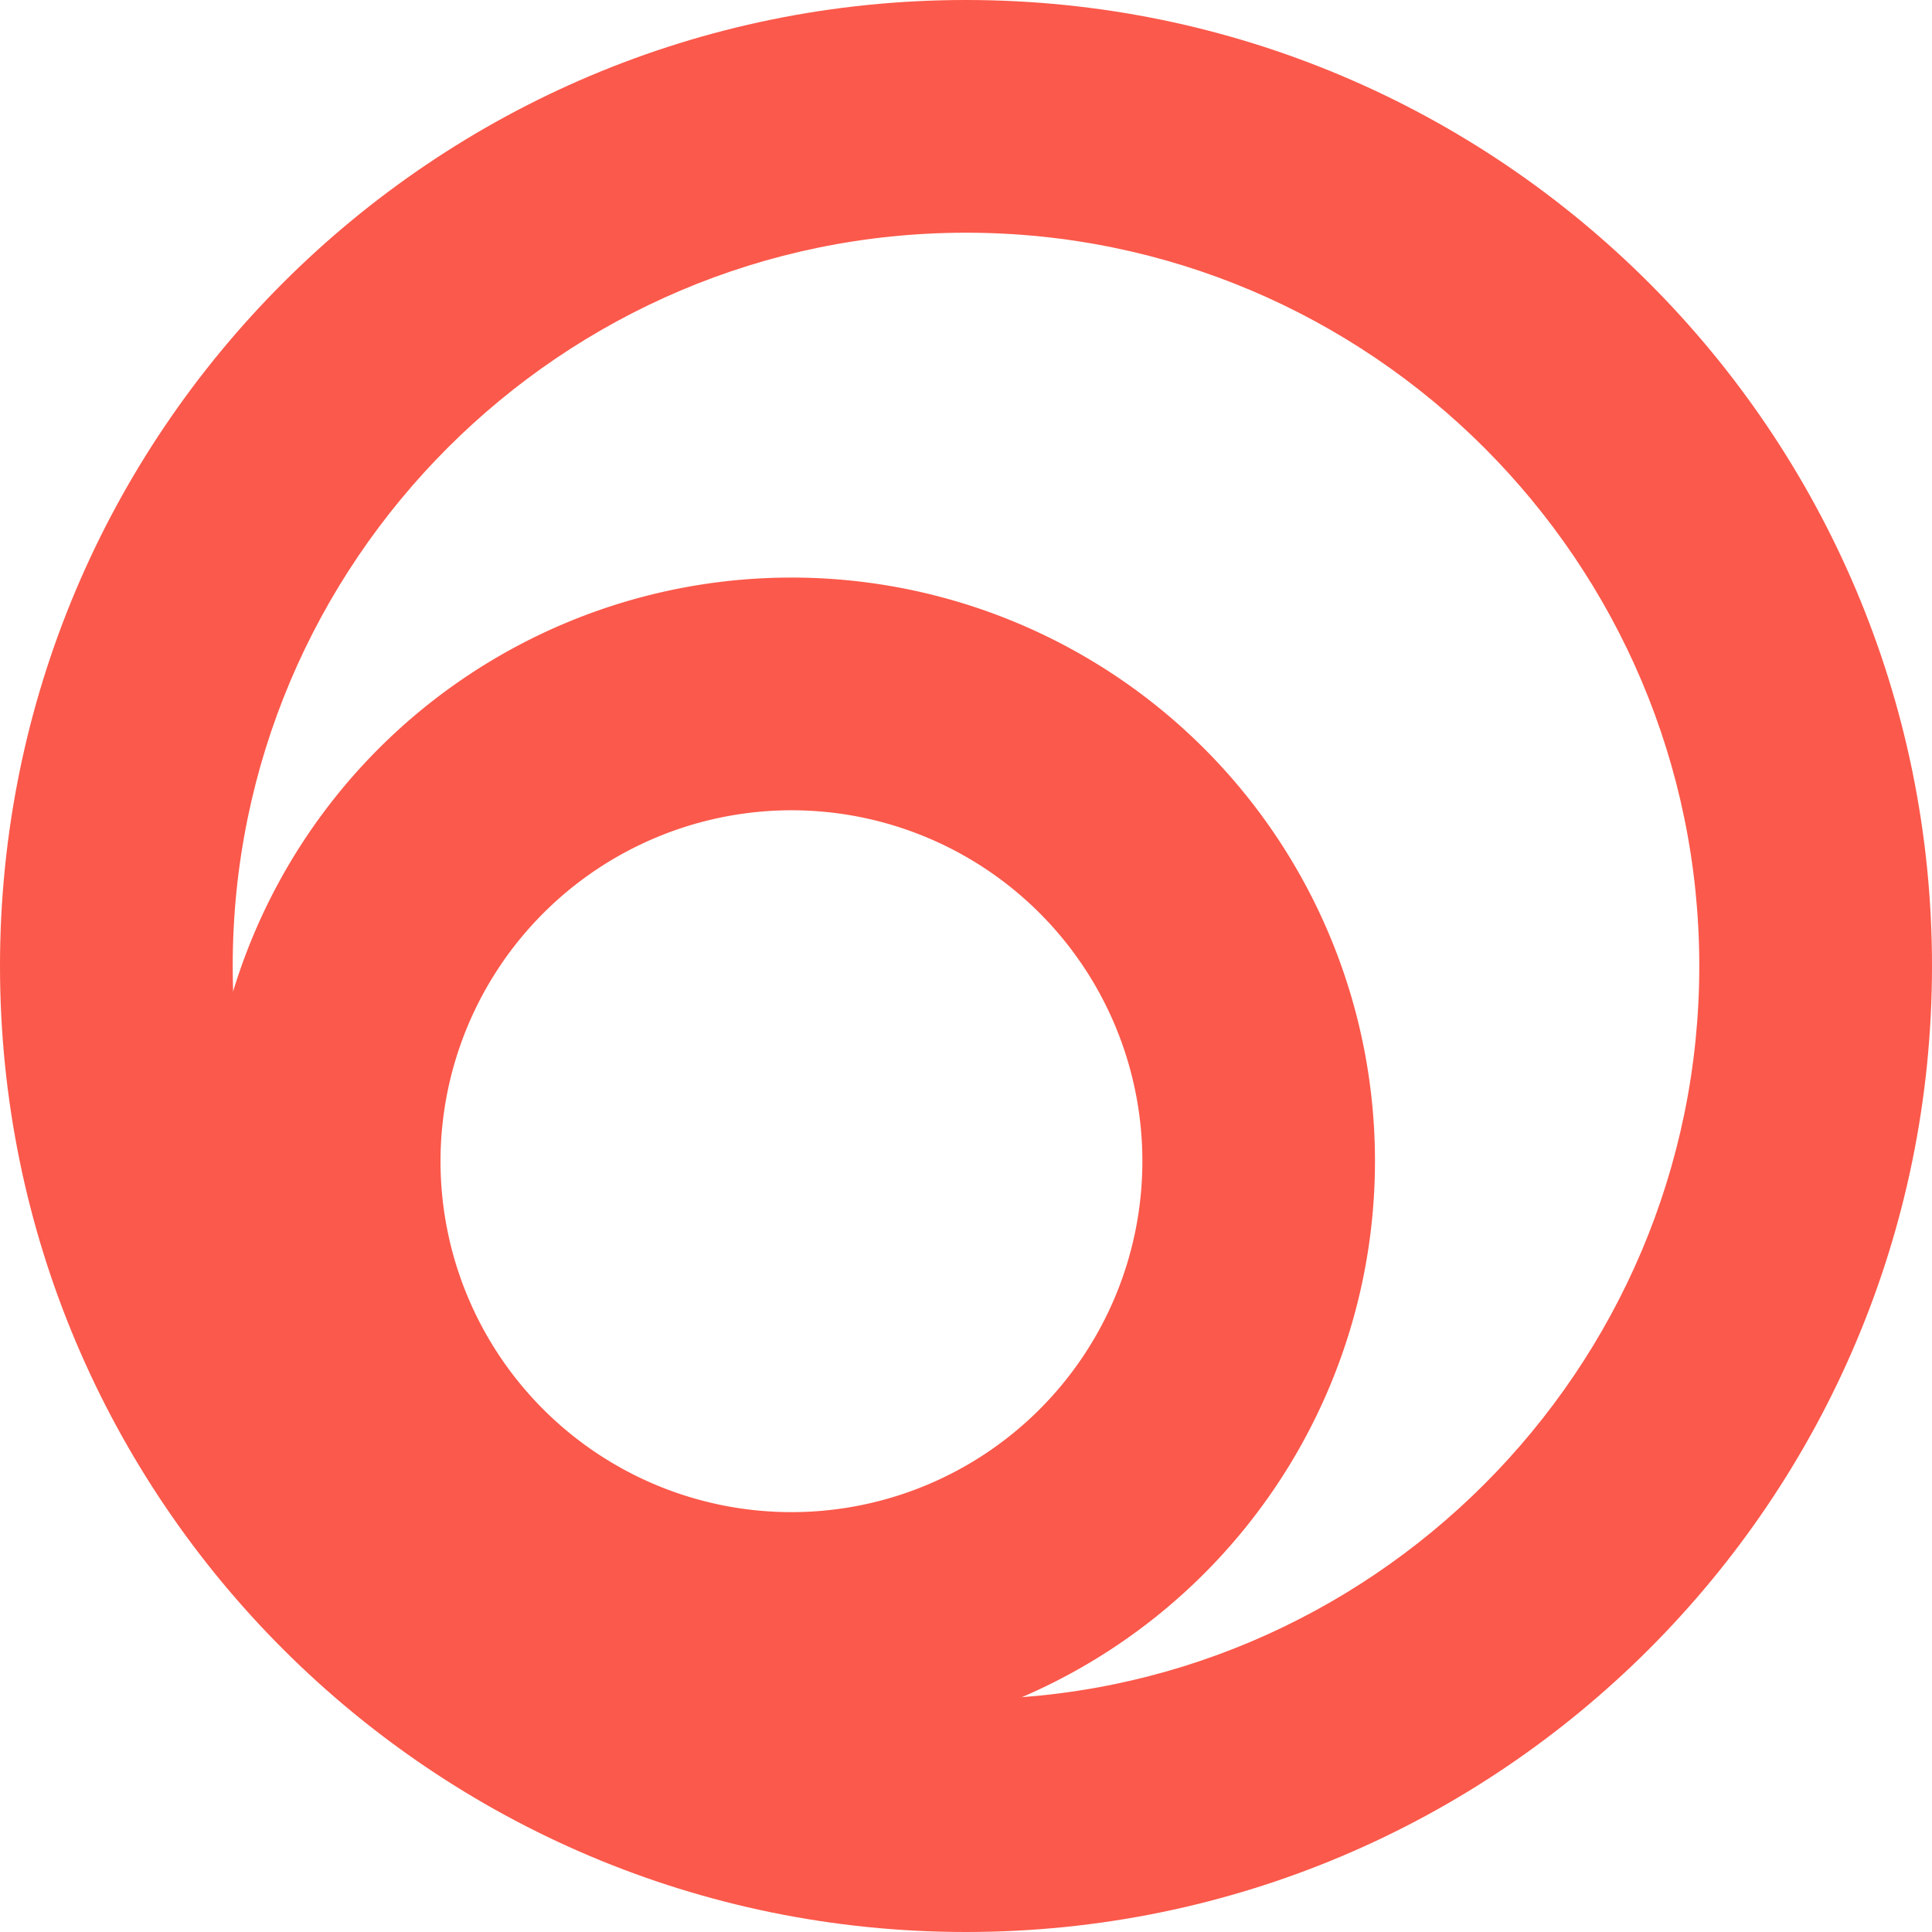
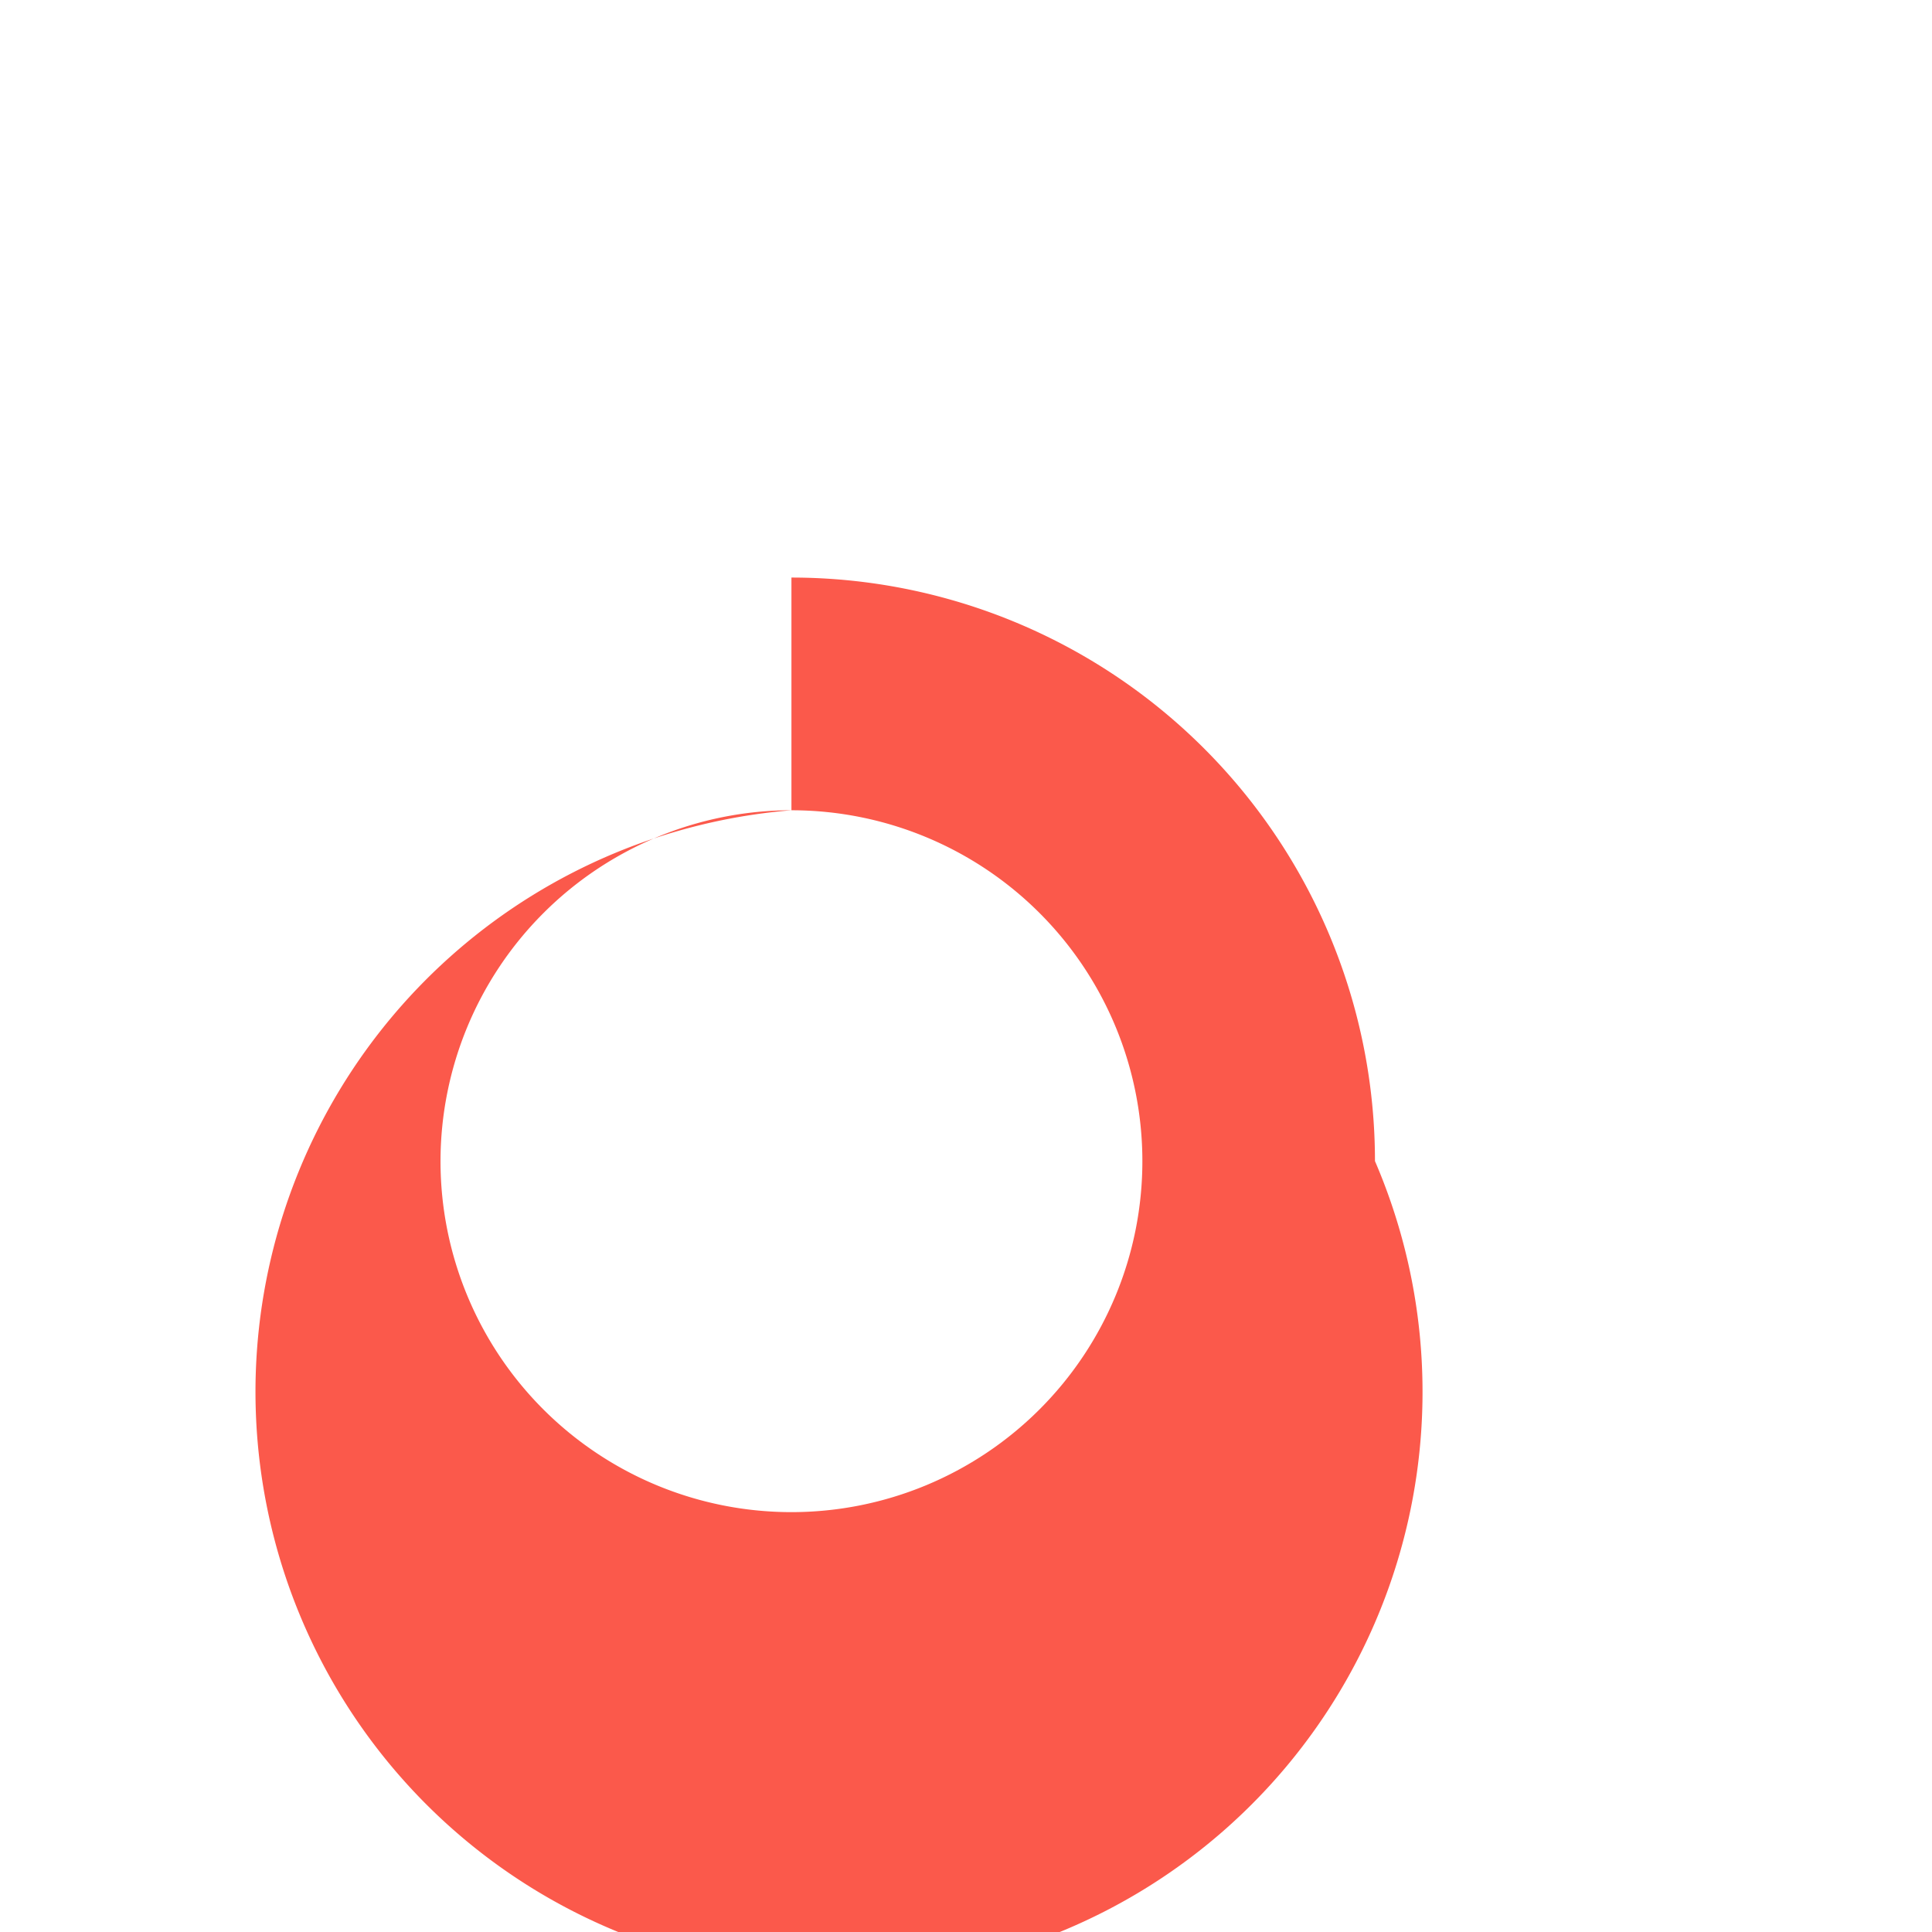
<svg xmlns="http://www.w3.org/2000/svg" viewBox="0 0 512 512">
  <g id="Layer_2" data-name="Layer 2">
    <g id="Layer_1-2" data-name="Layer 1">
-       <path d="M209.74,214.73a93,93,0,1,1-93,93,93.08,93.08,0,0,1,93-93m0-61.67A154.64,154.64,0,1,0,364.38,307.7,154.63,154.63,0,0,0,209.74,153.06Z" style="fill:#fb594b" />
-       <path d="M256,61.67c107.15,0,194.33,87.18,194.33,194.33S363.15,450.33,256,450.33,61.67,363.15,61.67,256,148.85,61.67,256,61.67M256,0C114.61,0,0,114.62,0,256S114.61,512,256,512,512,397.38,512,256,397.38,0,256,0Z" style="fill:#fb594b" />
+       <path d="M209.74,214.73a93,93,0,1,1-93,93,93.08,93.08,0,0,1,93-93A154.64,154.64,0,1,0,364.38,307.7,154.63,154.63,0,0,0,209.74,153.06Z" style="fill:#fb594b" />
    </g>
  </g>
</svg>